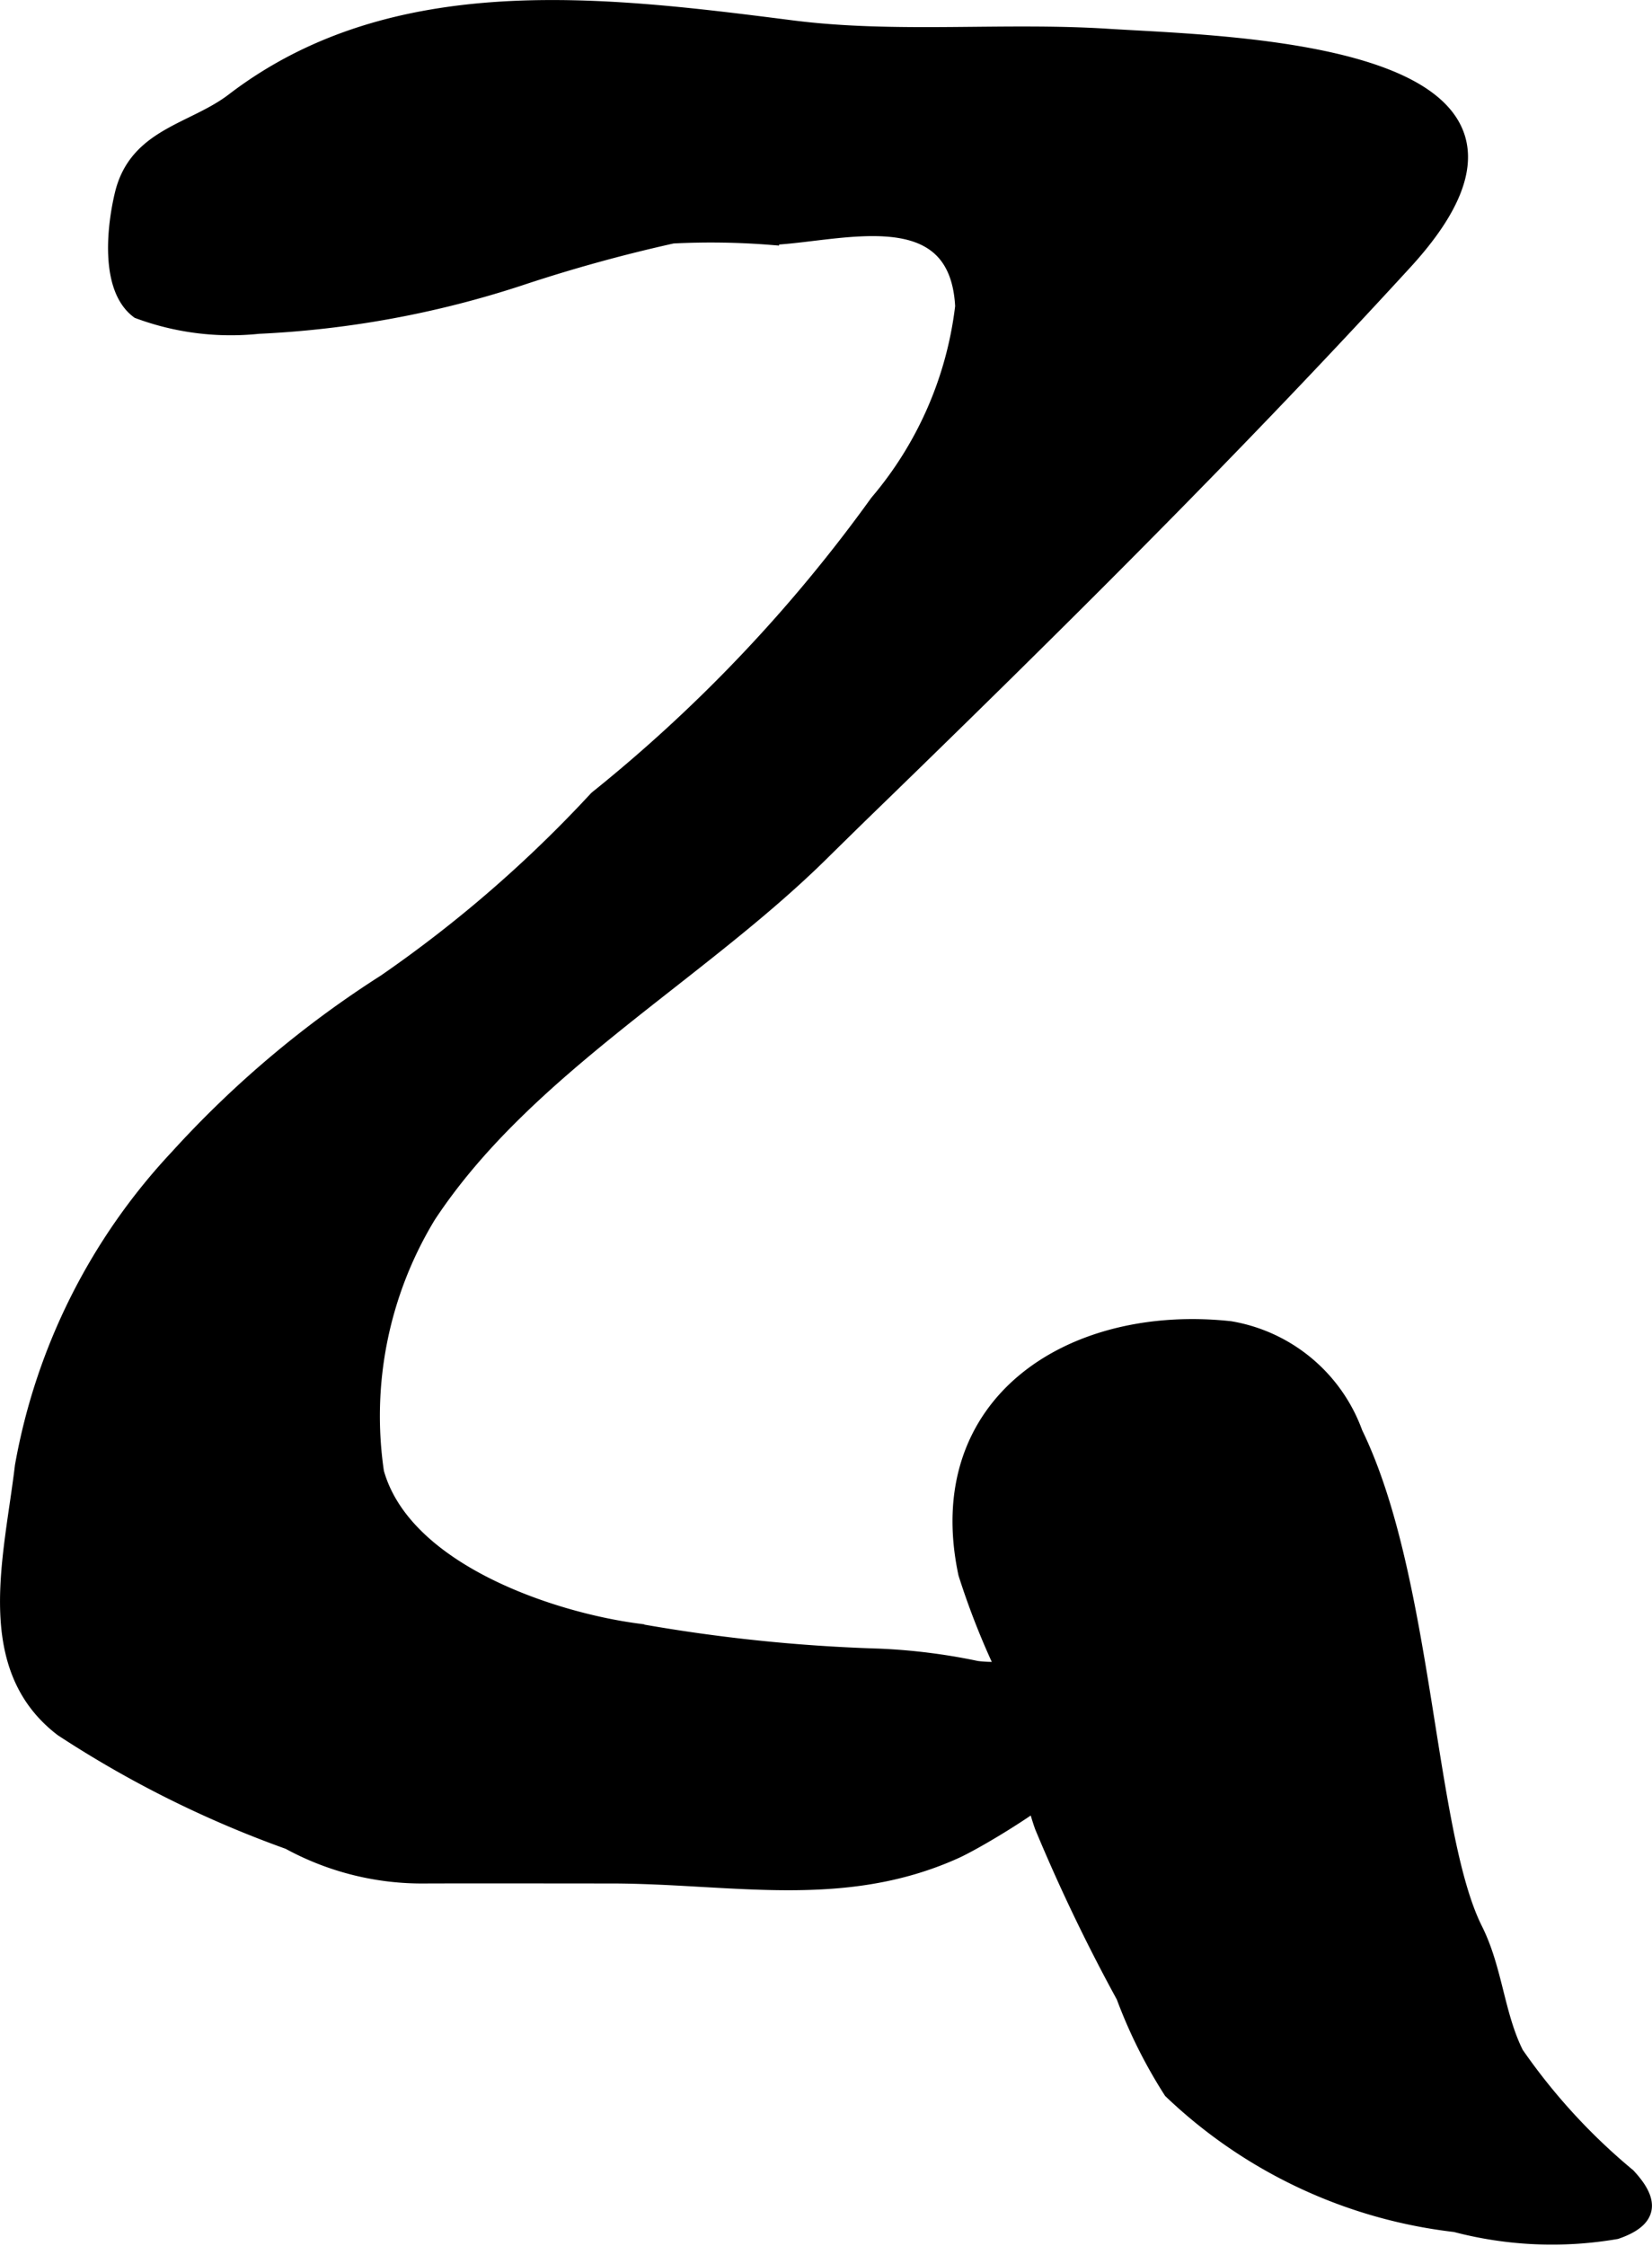
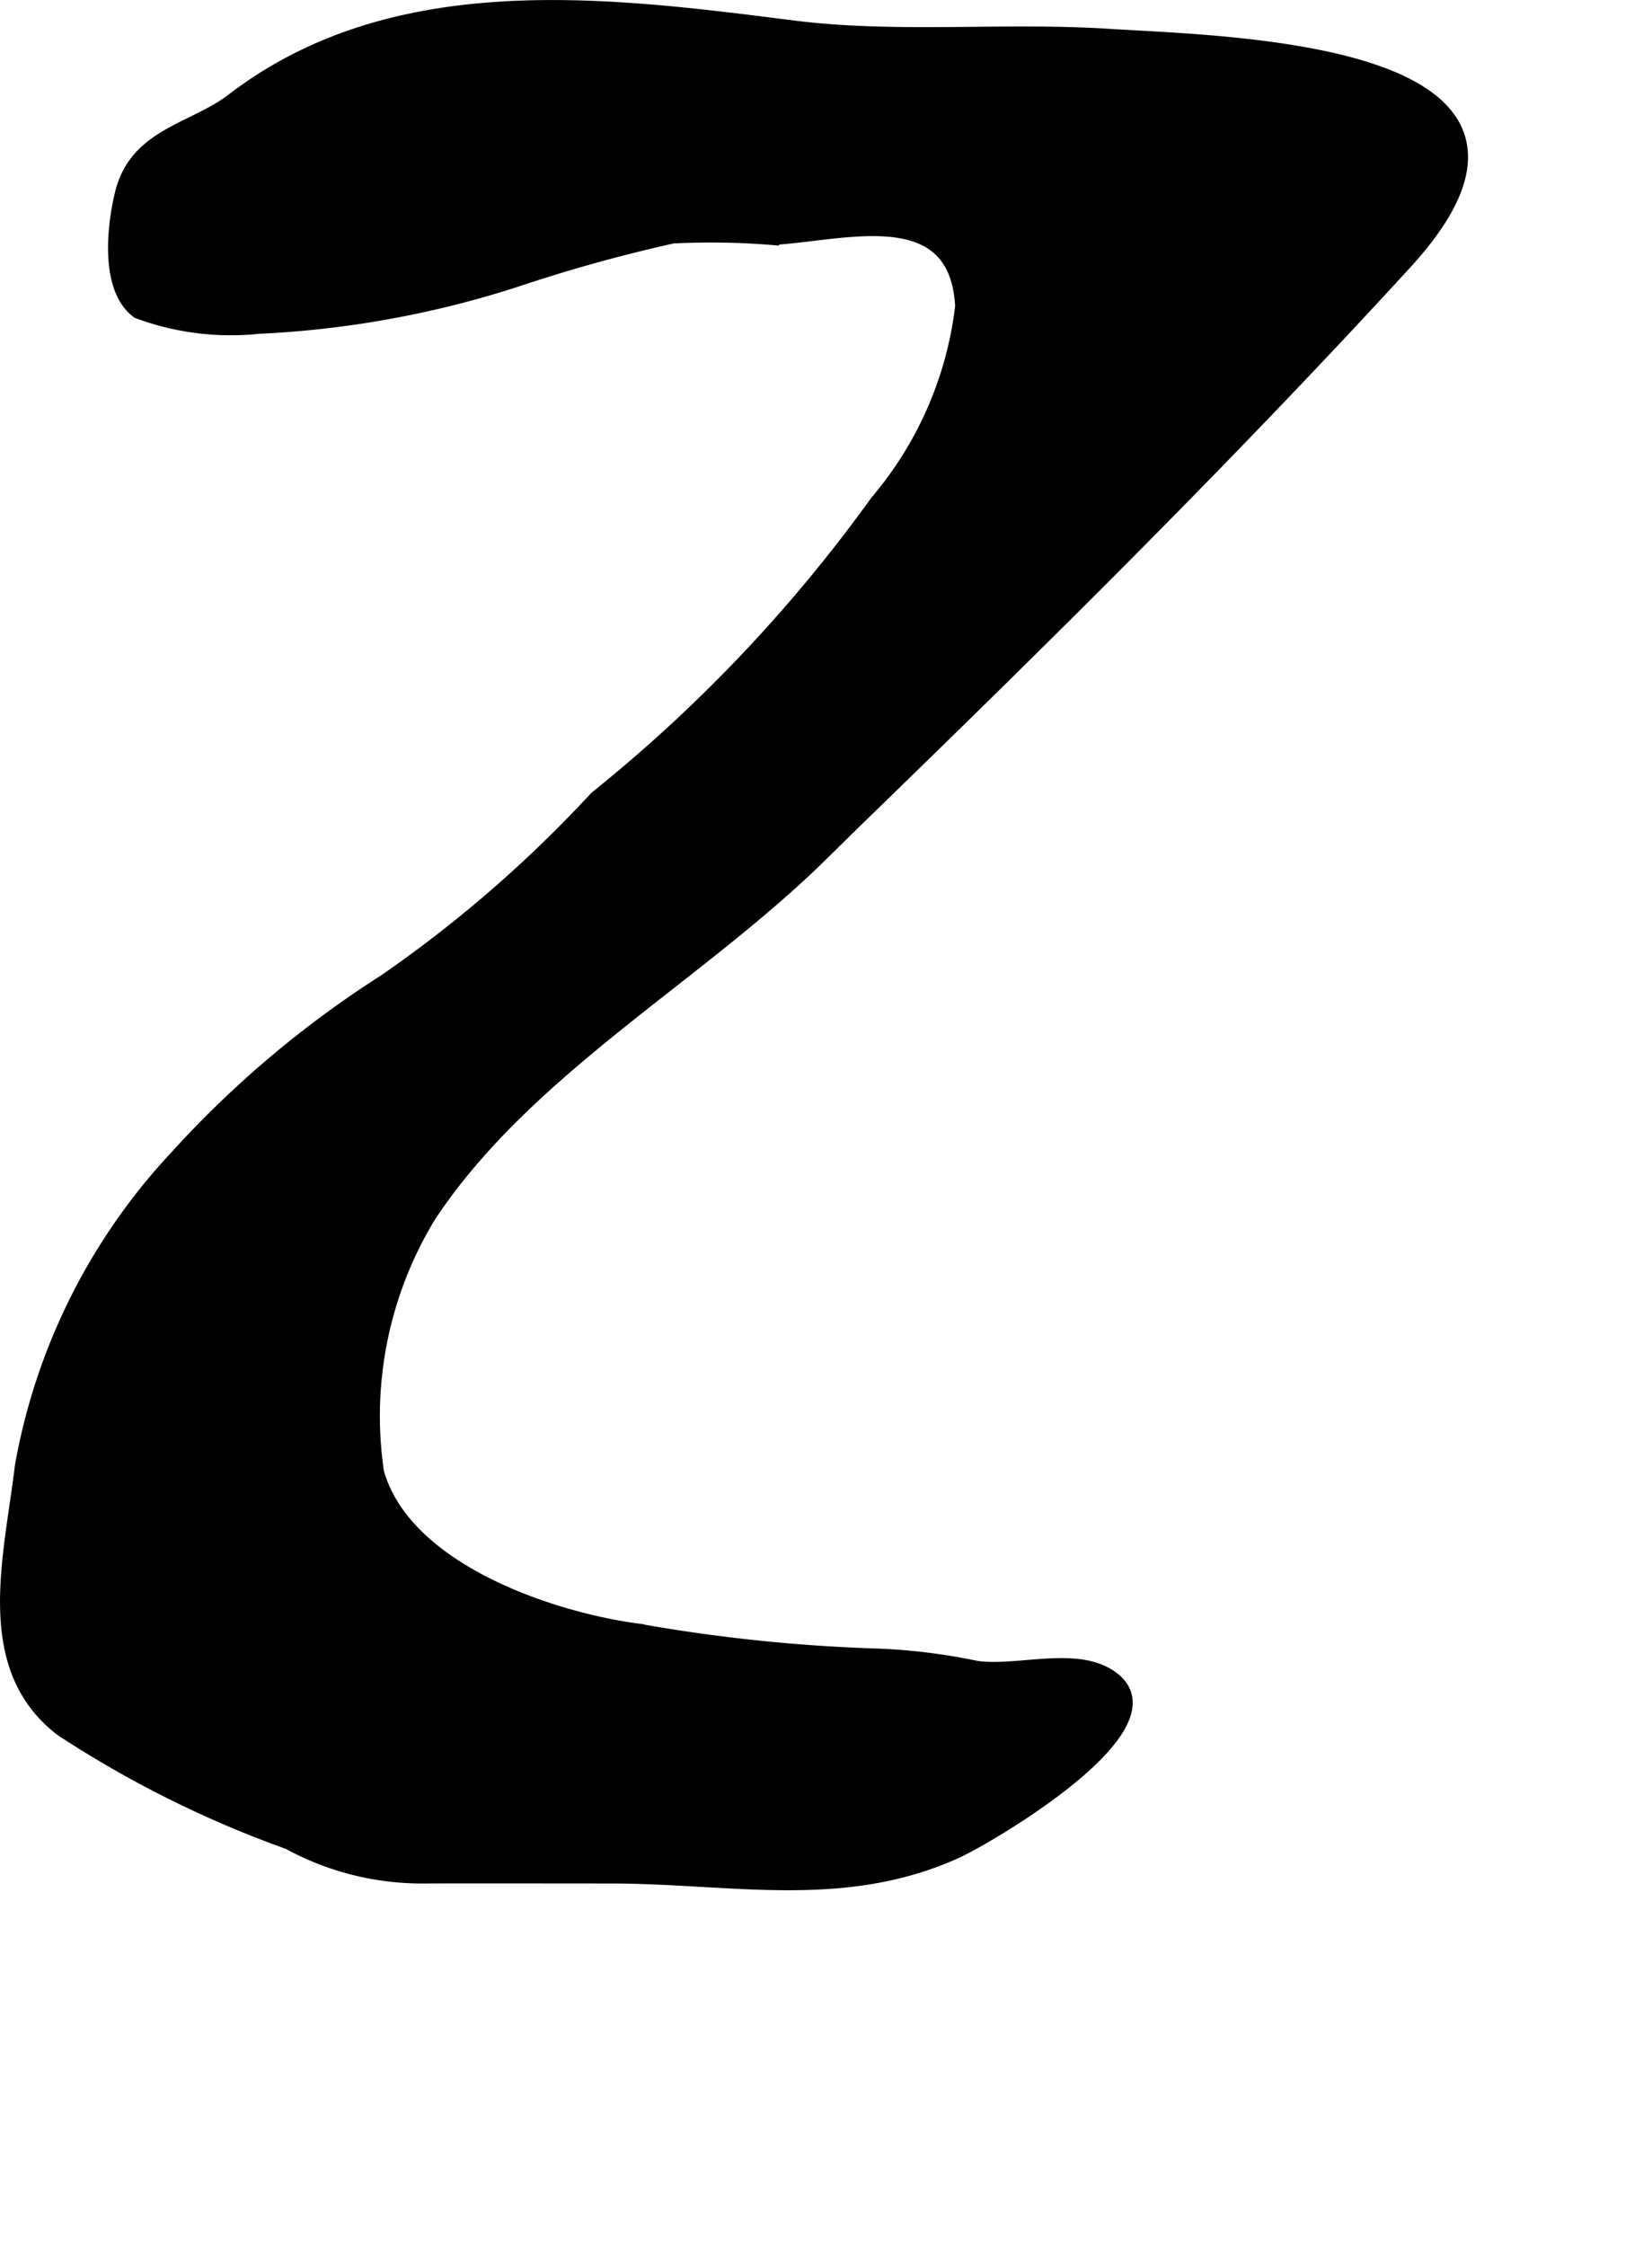
<svg xmlns="http://www.w3.org/2000/svg" version="1.1" width="5.958mm" height="8.095mm" viewBox="0 0 16.889 22.947">
  <defs>
    <style type="text/css">
      .a {
        stroke: #000;
        stroke-miterlimit: 10;
        stroke-width: 0.15px;
        fill-rule: evenodd;
      }
    </style>
  </defs>
  <path class="a" d="M8.796,8.332q-.183.179-.365.358c-1.274,1.269-3.051,2.22-4.049,3.733a3.936,3.936,0,0,0-.531,2.621c.28,1.002,1.781,1.502,2.662,1.619a16.995,16.995,0,0,0,2.469.257,6.076,6.076,0,0,1,1,.125c.439.061,1.057-.166,1.406.122.601.497-1.296,1.603-1.615,1.748-1.156.524-2.296.255-3.535.255-.629,0-1.258-.002-1.888,0a2.841,2.841,0,0,1-1.399-.348,10.956,10.956,0,0,1-2.318-1.154c-.833-.637-.517-1.752-.406-2.688a6.209,6.209,0,0,1,1.585-3.16,10.471,10.471,0,0,1,2.125-1.791,13,13,0,0,0,2.16-1.873A15.436,15.436,0,0,0,8.967,5.132a3.77,3.77,0,0,0,.873-2.002c-.058-1.119-1.233-.736-1.95-.702a7.783,7.783,0,0,0-1.013-.015,15.823,15.823,0,0,0-1.56.431,10.045,10.045,0,0,1-2.674.492,2.721,2.721,0,0,1-1.23-.155c-.318-.235-.244-.869-.165-1.197.146-.605.728-.646,1.137-.96,1.646-1.259,3.797-.985,5.715-.741,1.065.135,2.155.018,3.227.086,1.218.078,5.032.129,3.041,2.307C12.573,4.634,10.71,6.476,8.796,8.332Z" />
-   <path class="a" d="M13.857,14.643c.723,1.484.733,4.087,1.226,5.071.205.409.22.869.419,1.268a6.21,6.21,0,0,0,1.144,1.248c.238.256.244.448-.123.574a3.882,3.882,0,0,1-1.645-.072,5.048,5.048,0,0,1-2.908-1.364,5.072,5.072,0,0,1-.484-.969,18.028,18.028,0,0,1-.833-1.735c-.176-.496-.173-1.028-.351-1.515a7.746,7.746,0,0,1-.43-1.069c-.373-1.747,1.073-2.681,2.703-2.506A1.654,1.654,0,0,1,13.857,14.643Z" />
</svg>